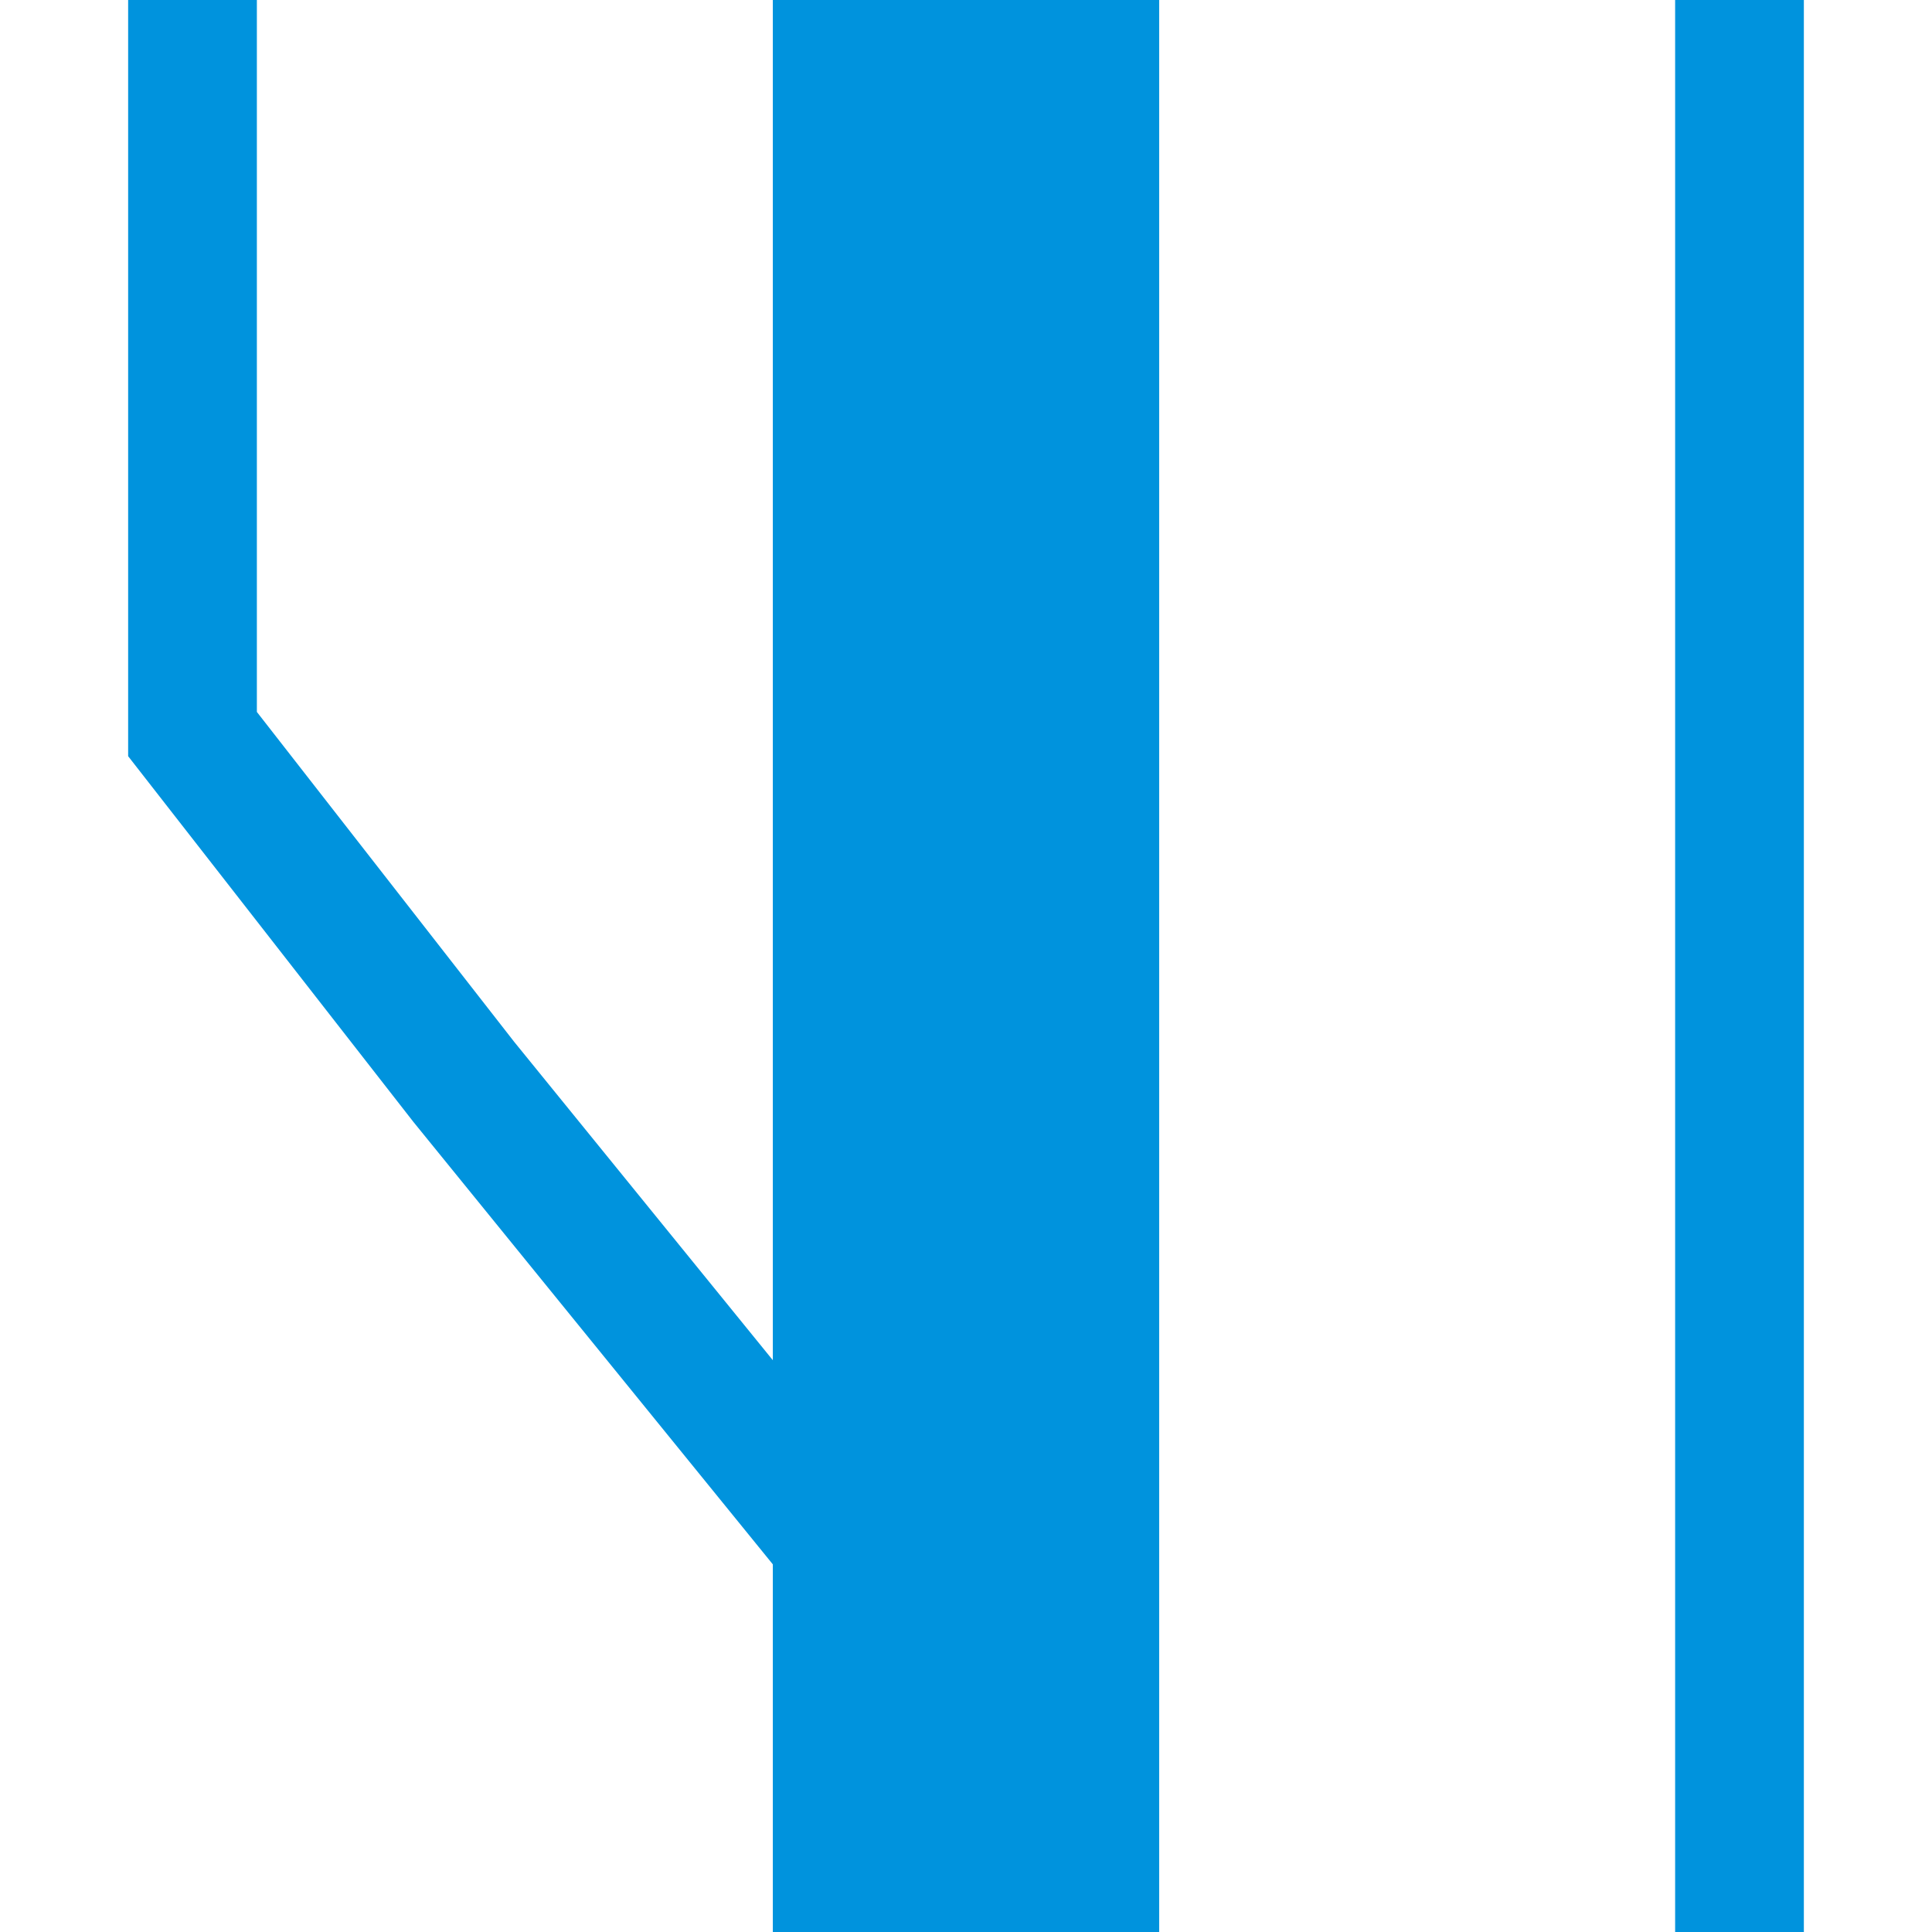
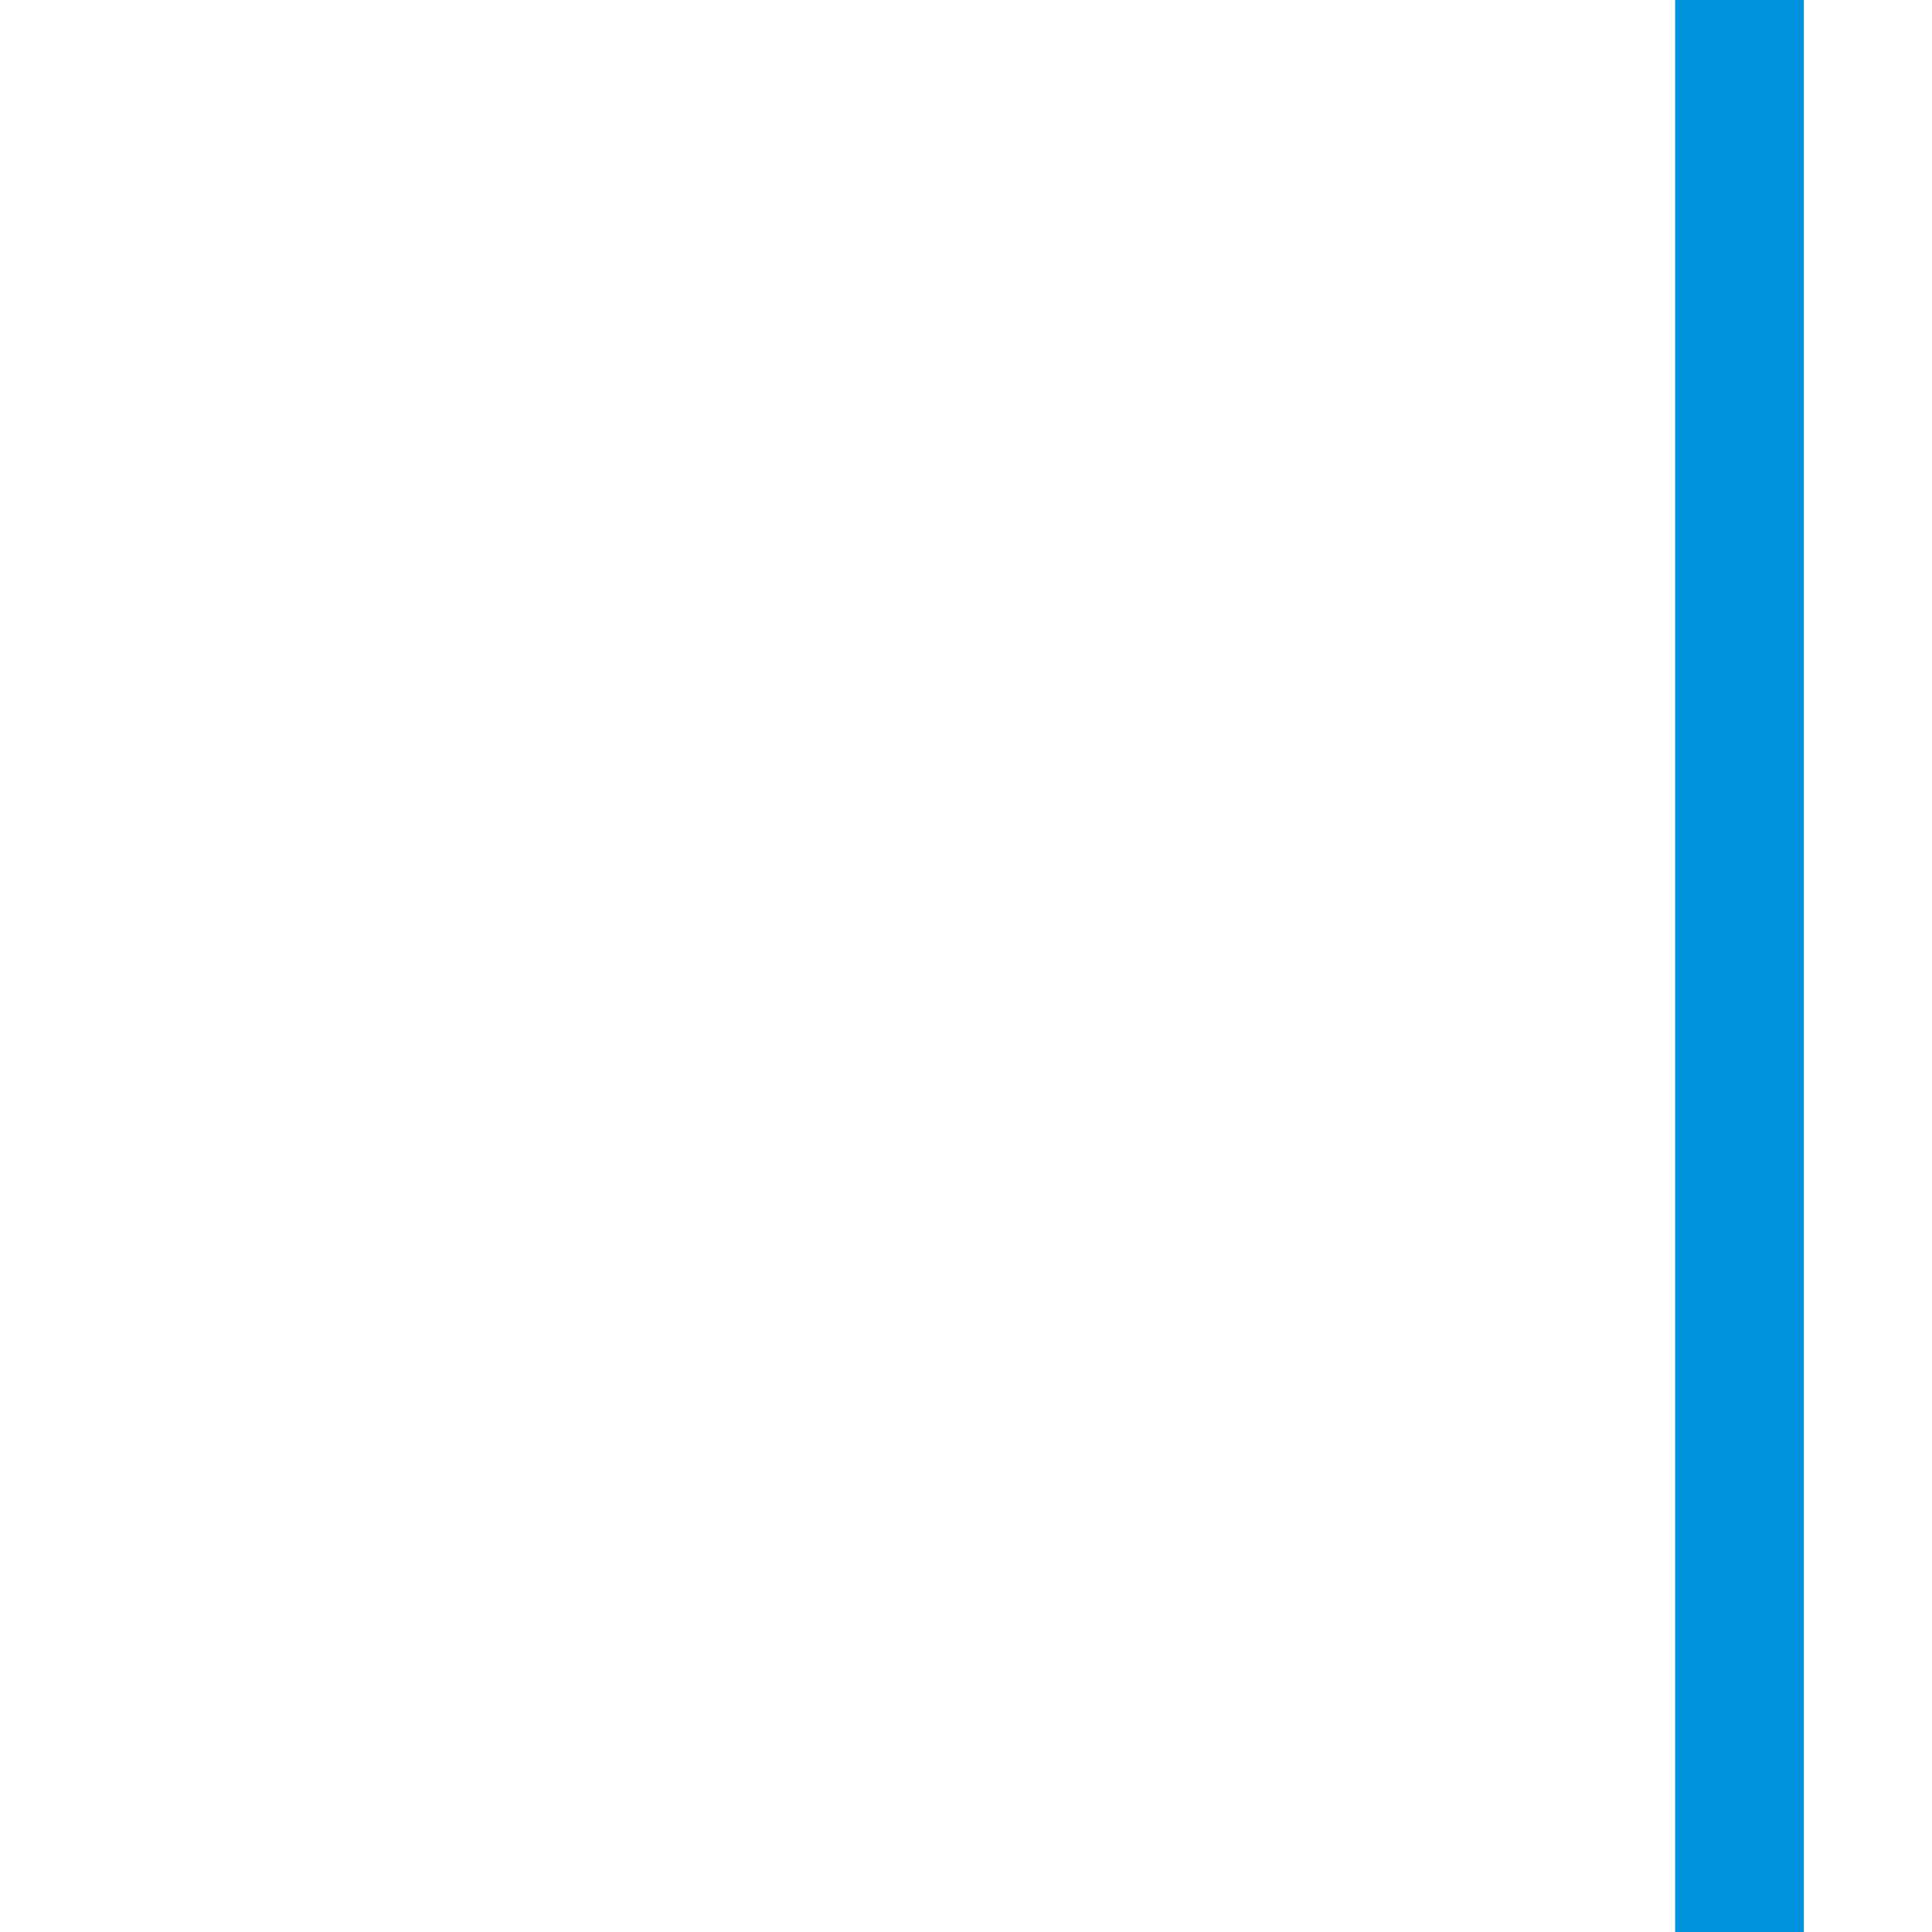
<svg xmlns="http://www.w3.org/2000/svg" width="150px" height="150px" viewBox="0 0 1666 1666">
  <defs>
    <style type="text/css">
   
    .str1 {stroke:#0093DD;stroke-width:111}
    .str0 {stroke:#0093DD;stroke-width:333}
    .fil0 {fill:none}
   
  </style>
  </defs>
  <g>
    <g>
-       <path class="fil0 str0" d="M 833 0 l 0 1666" />
-       <path class="fil0 str1" d="M 166 0 l 0 633 234 300 433 533" />
-     </g>
+       </g>
    <g>
-       <path class="fil0 str0" d="M 833 0 l 0 1666" />
      <path class="fil0 str1" d="M 1500 1666 l 0 -1666" />
    </g>
  </g>
</svg>